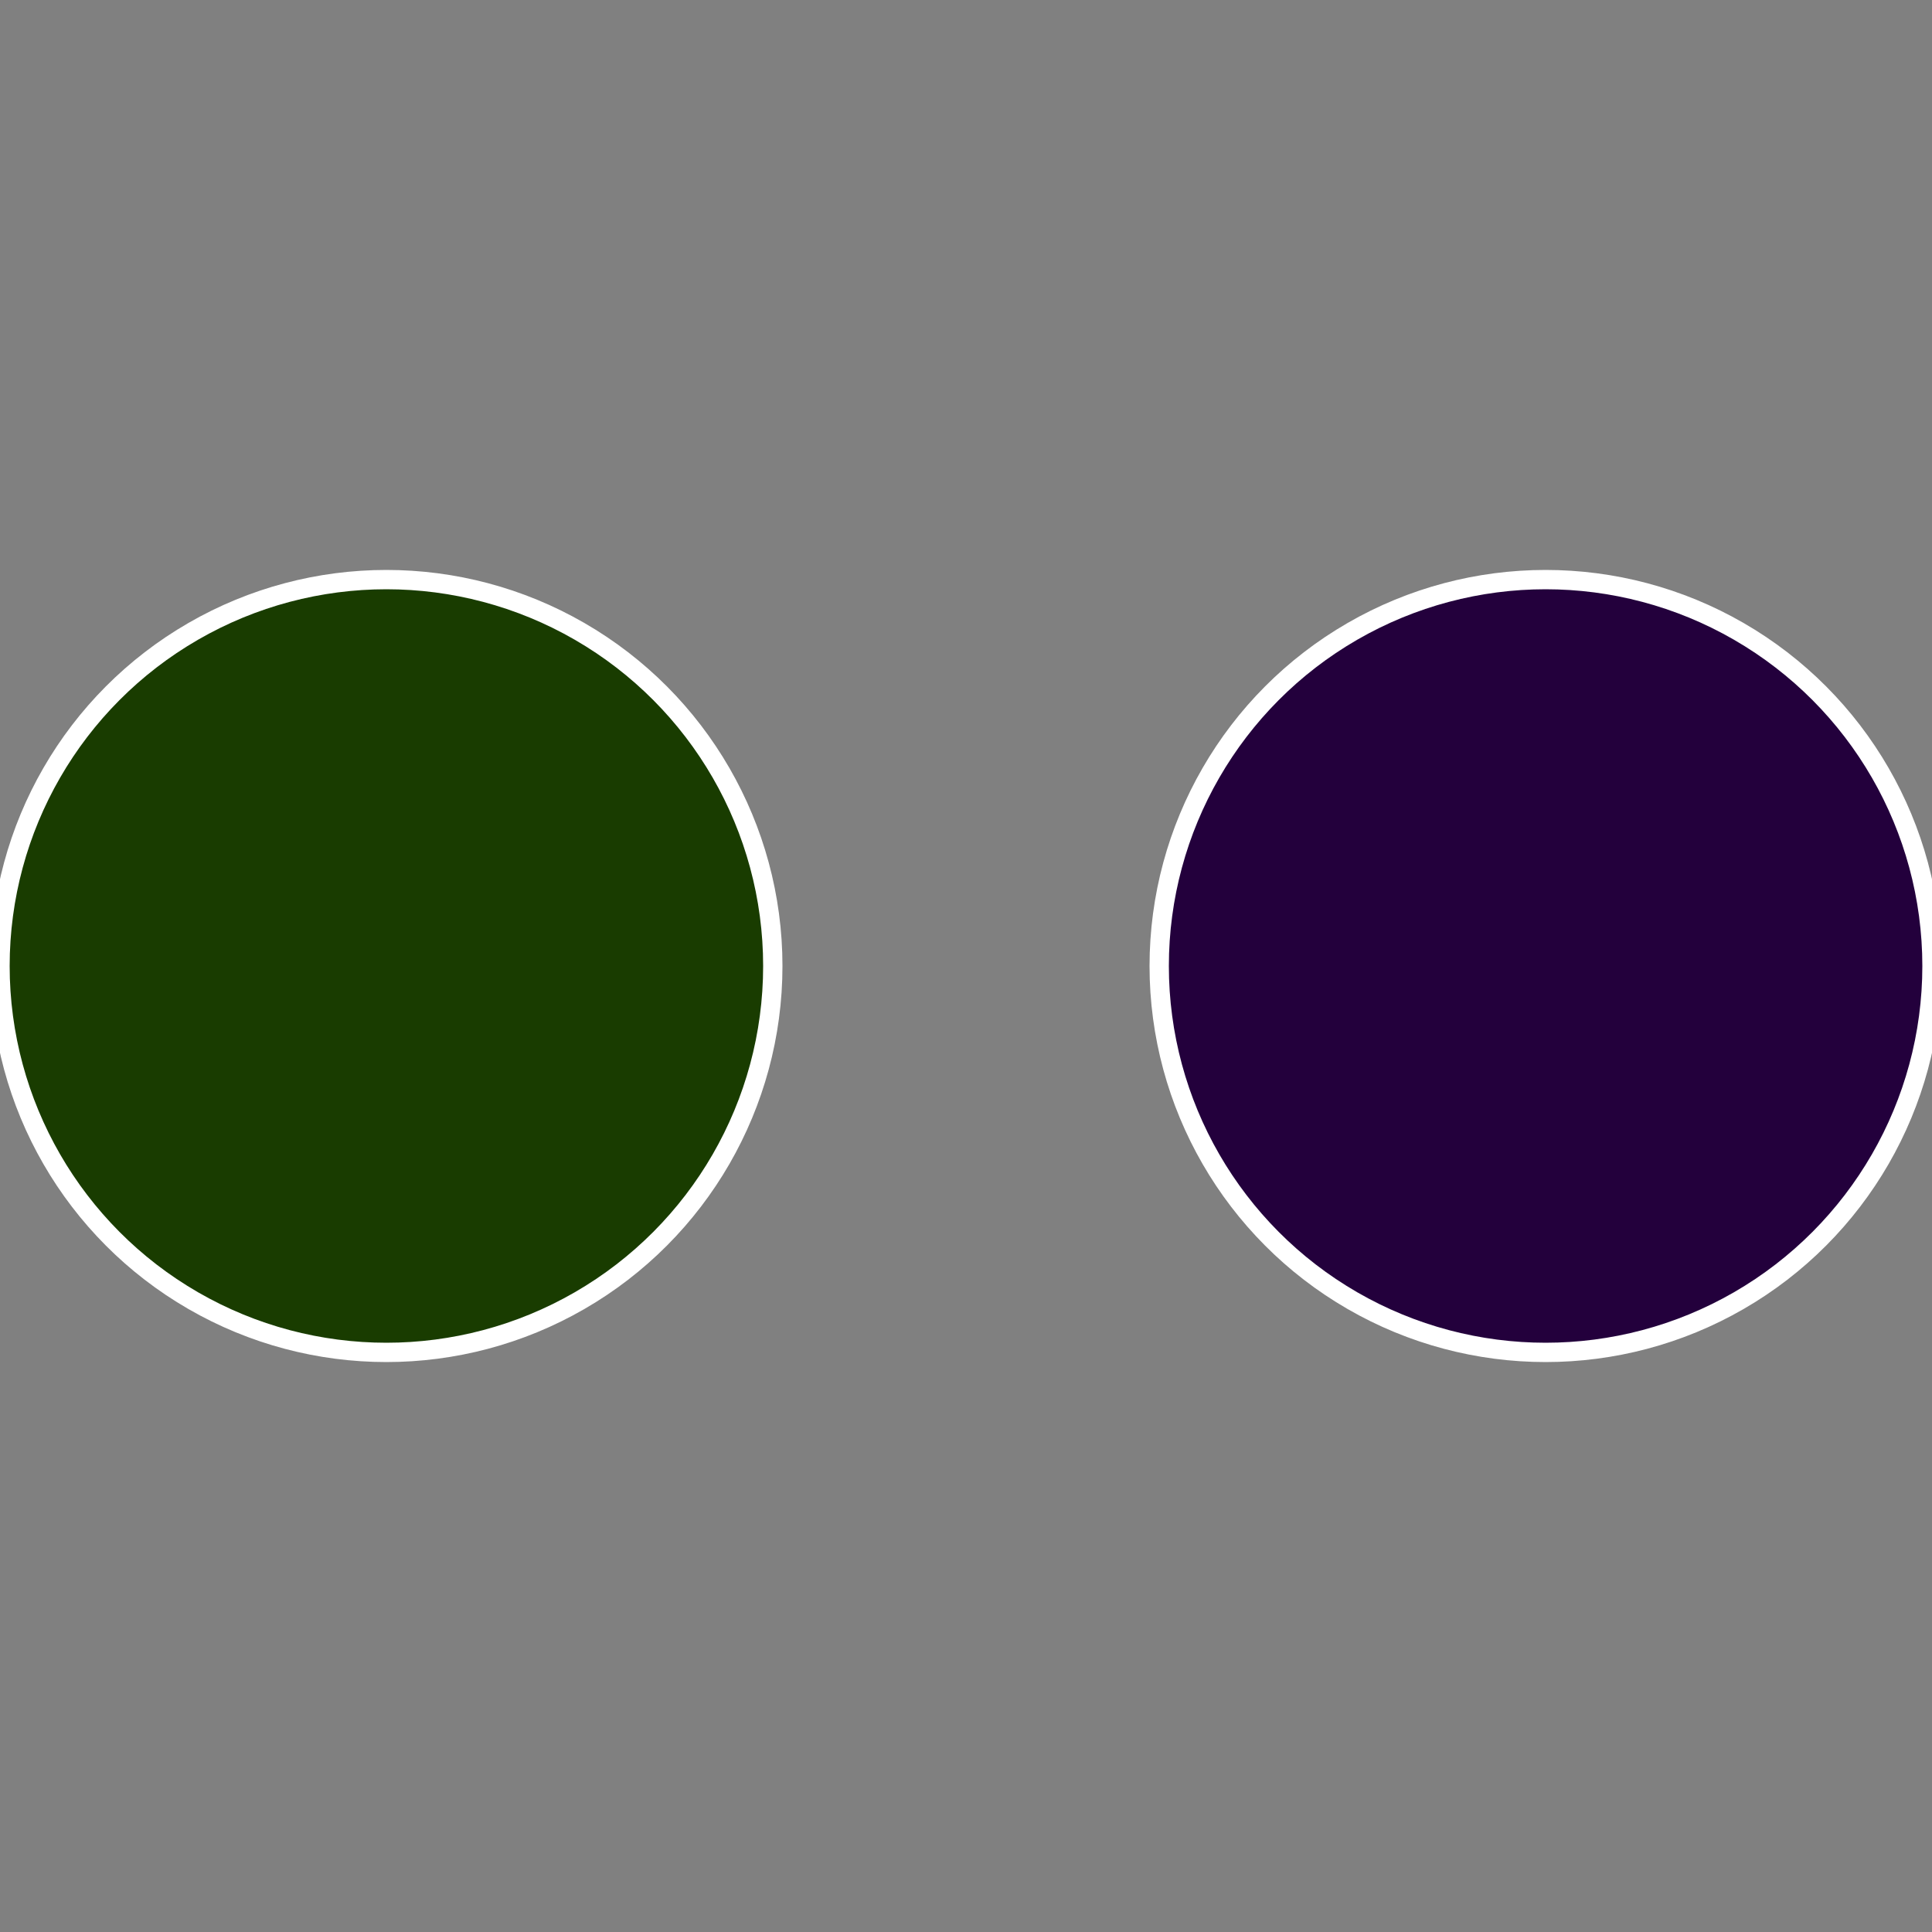
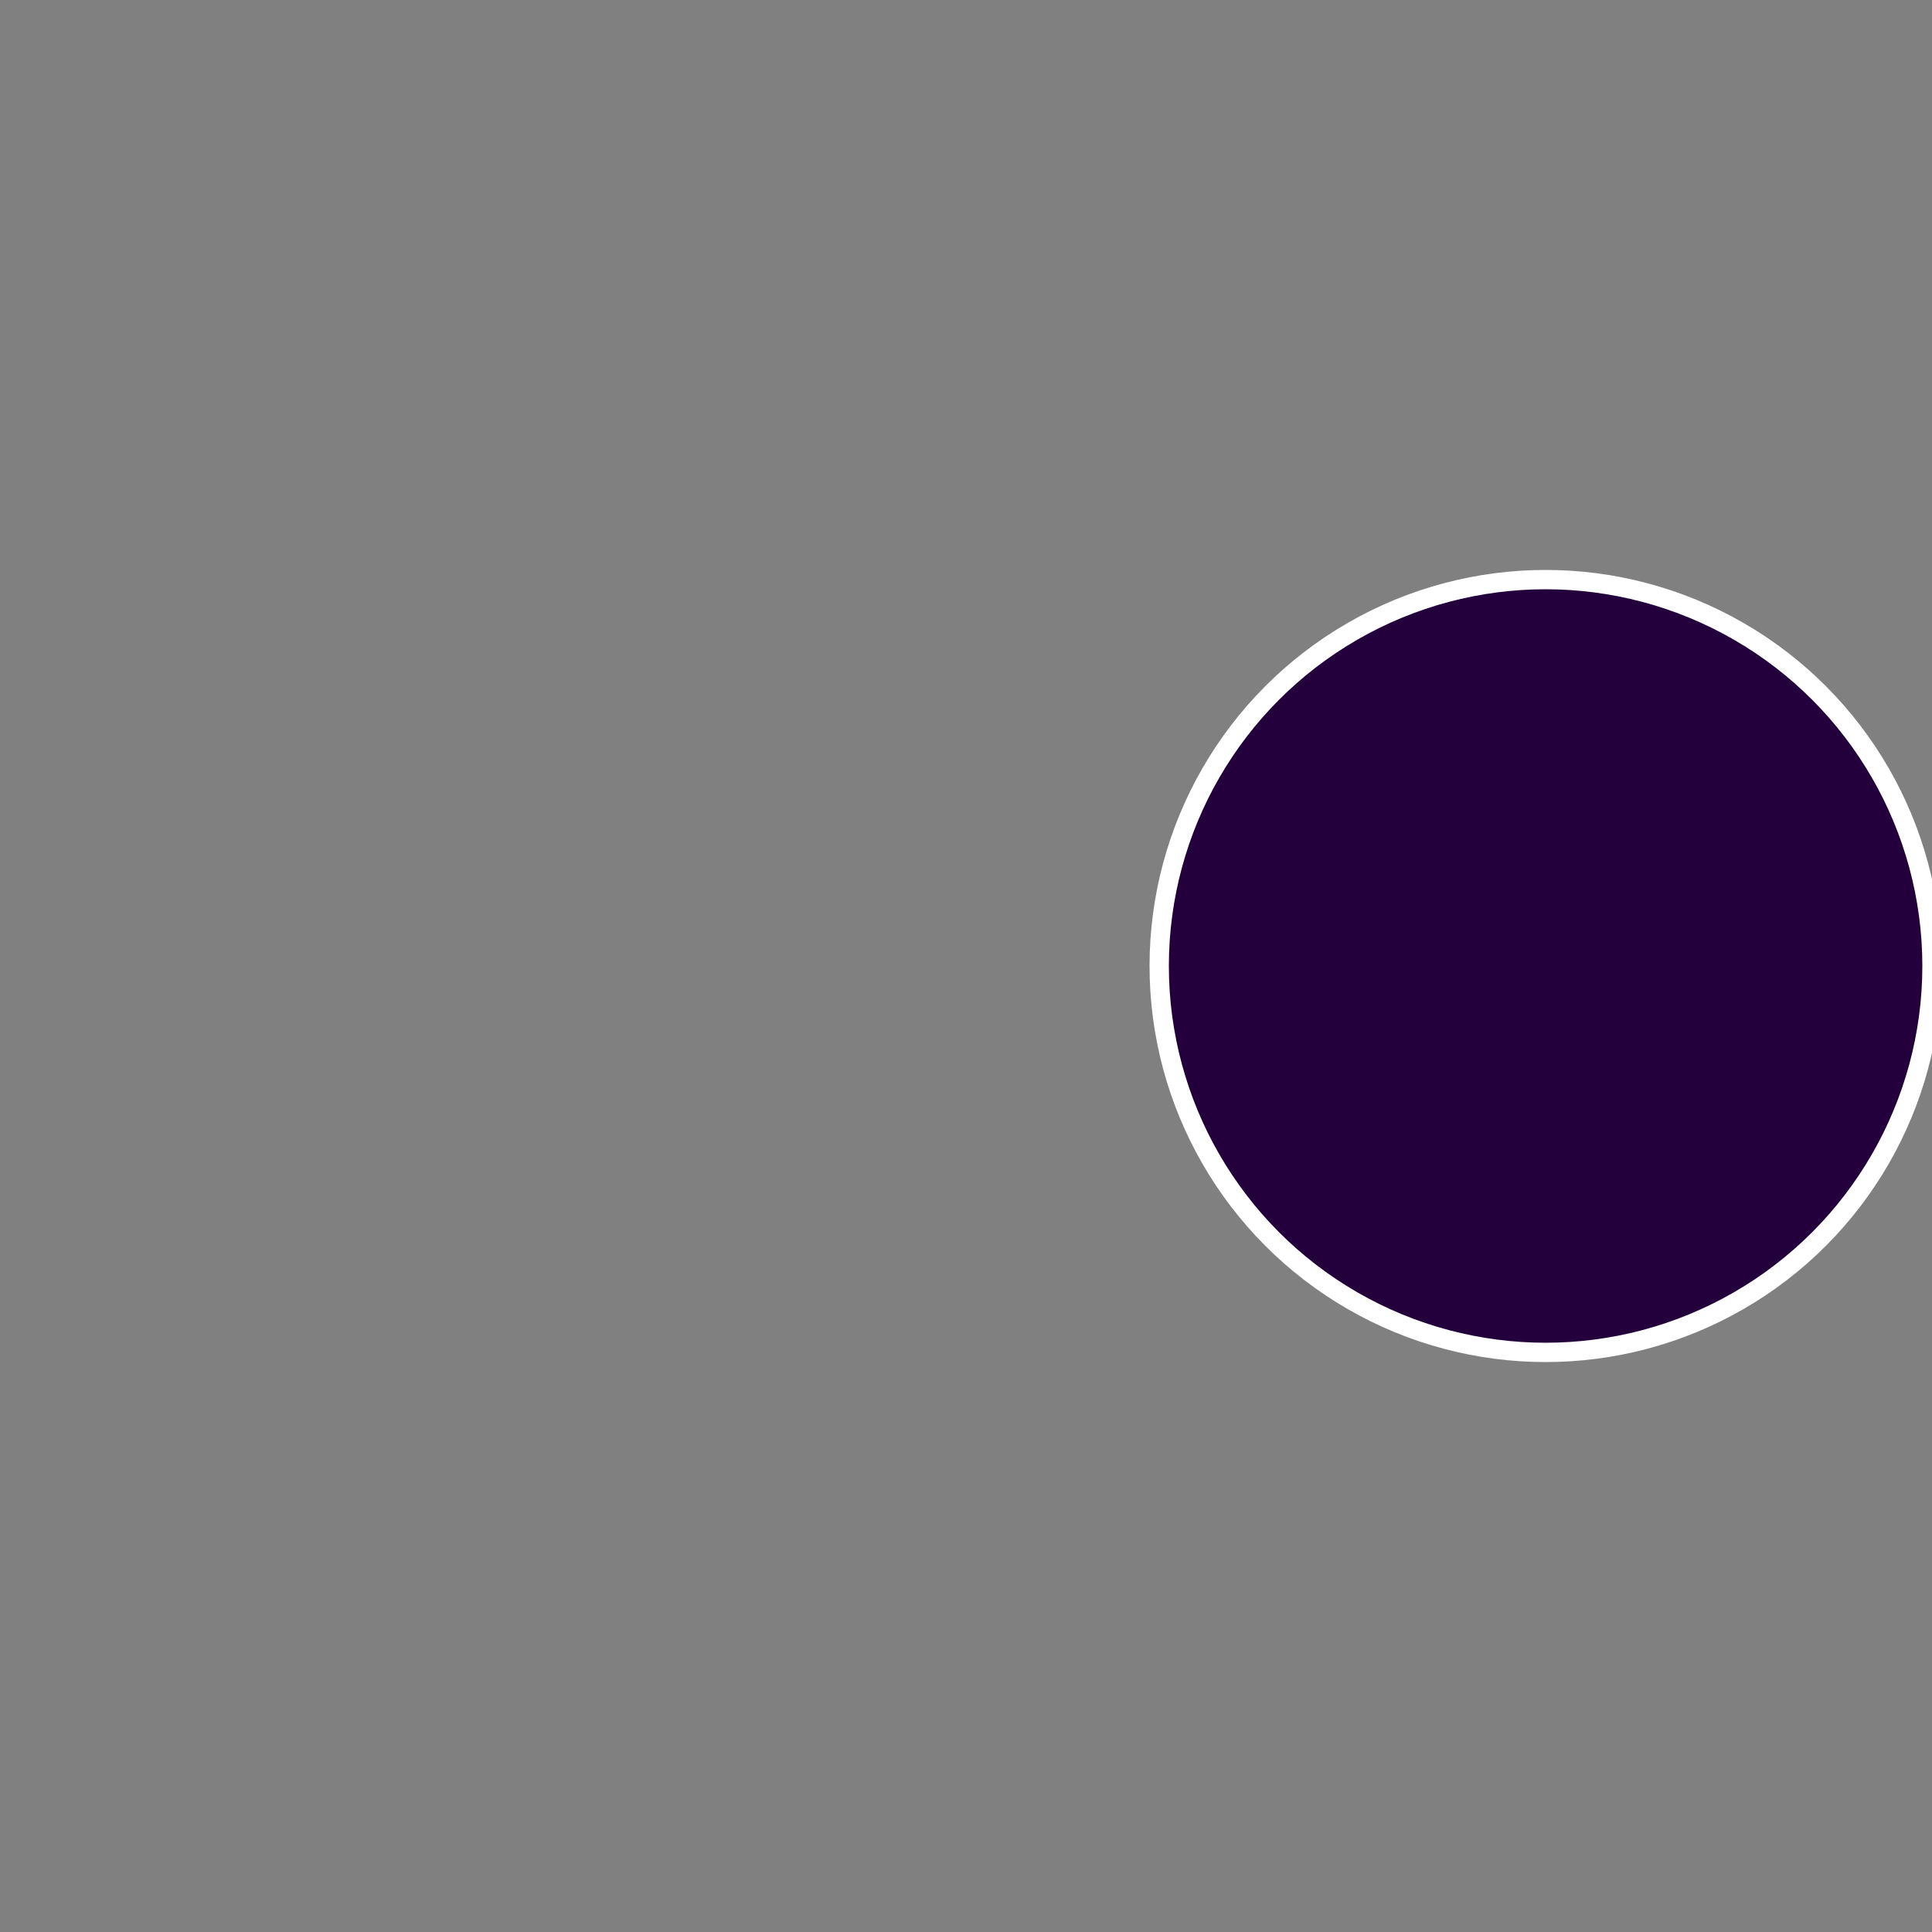
<svg xmlns="http://www.w3.org/2000/svg" width="500" height="500" viewBox="-1 -1 2 2">
  <rect x="-1" y="-1" width="2" height="2" fill="#808080" stroke="none" />
  <circle cx="0.6" cy="0" r="0.4" fill="#23003c" stroke="#fff" stroke-width="1%" />
-   <circle cx="-0.6" cy="7.3478807948841E-17" r="0.4" fill="#193c00" stroke="#fff" stroke-width="1%" />
</svg>